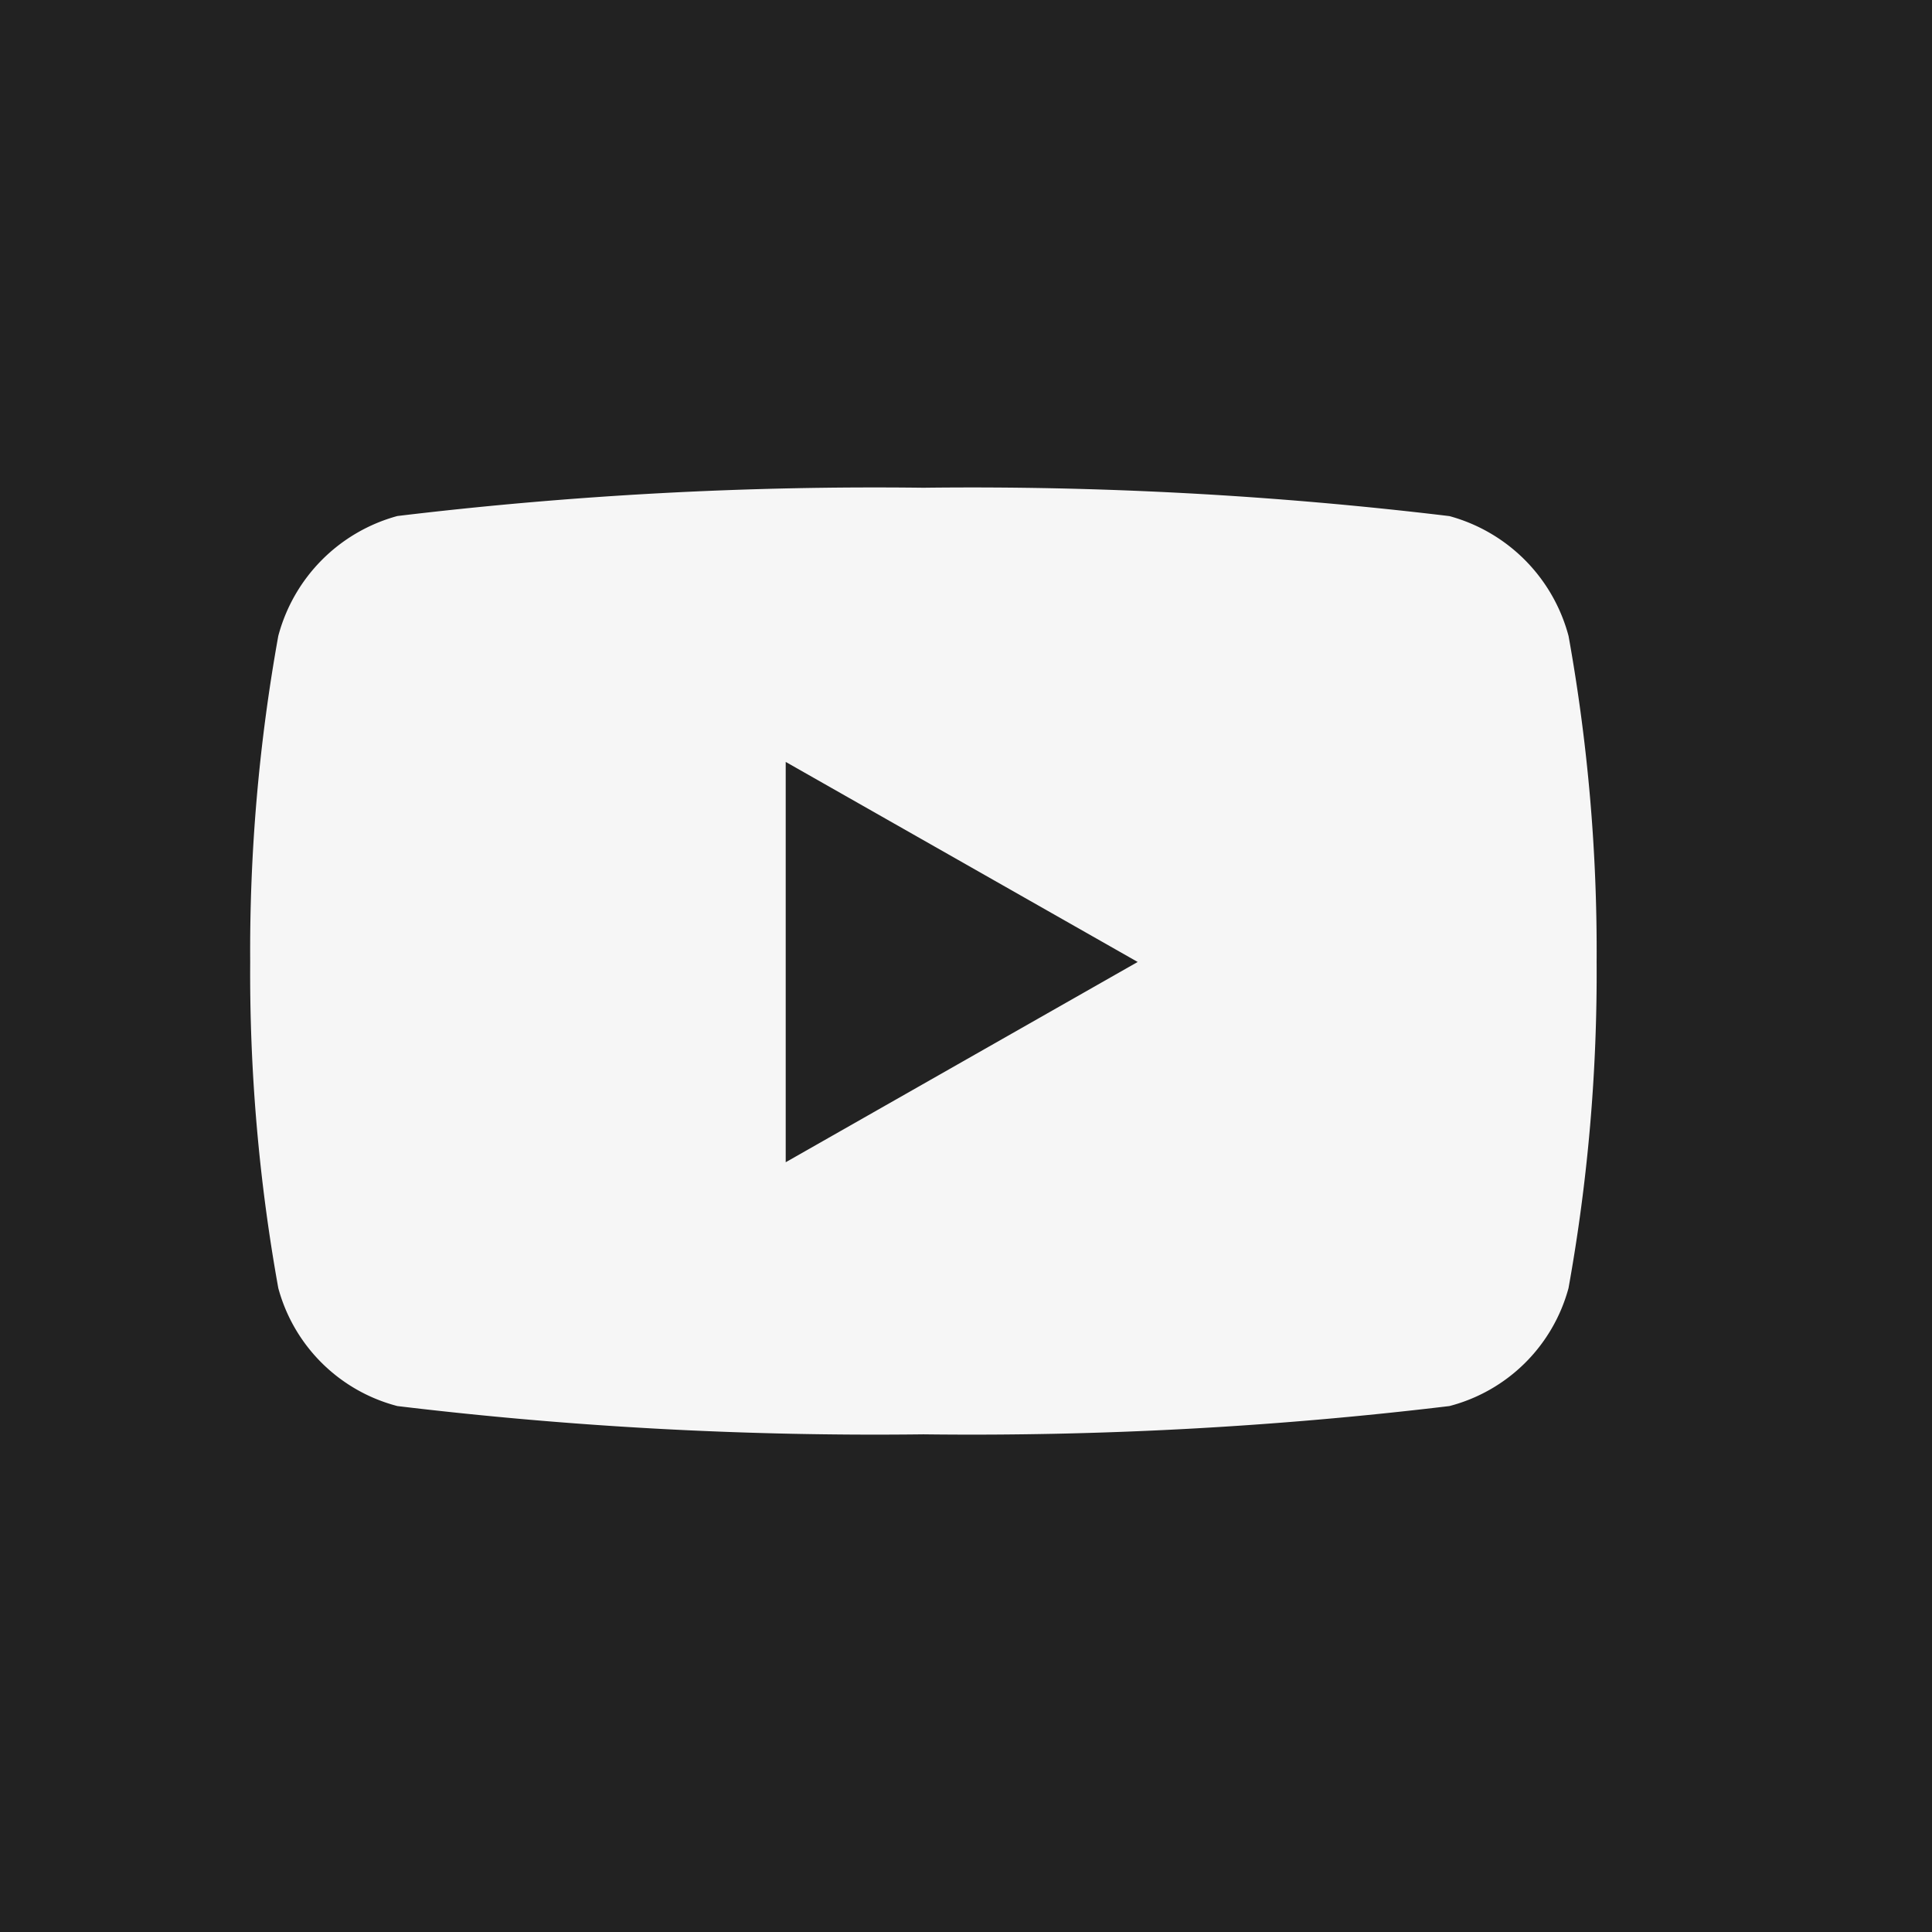
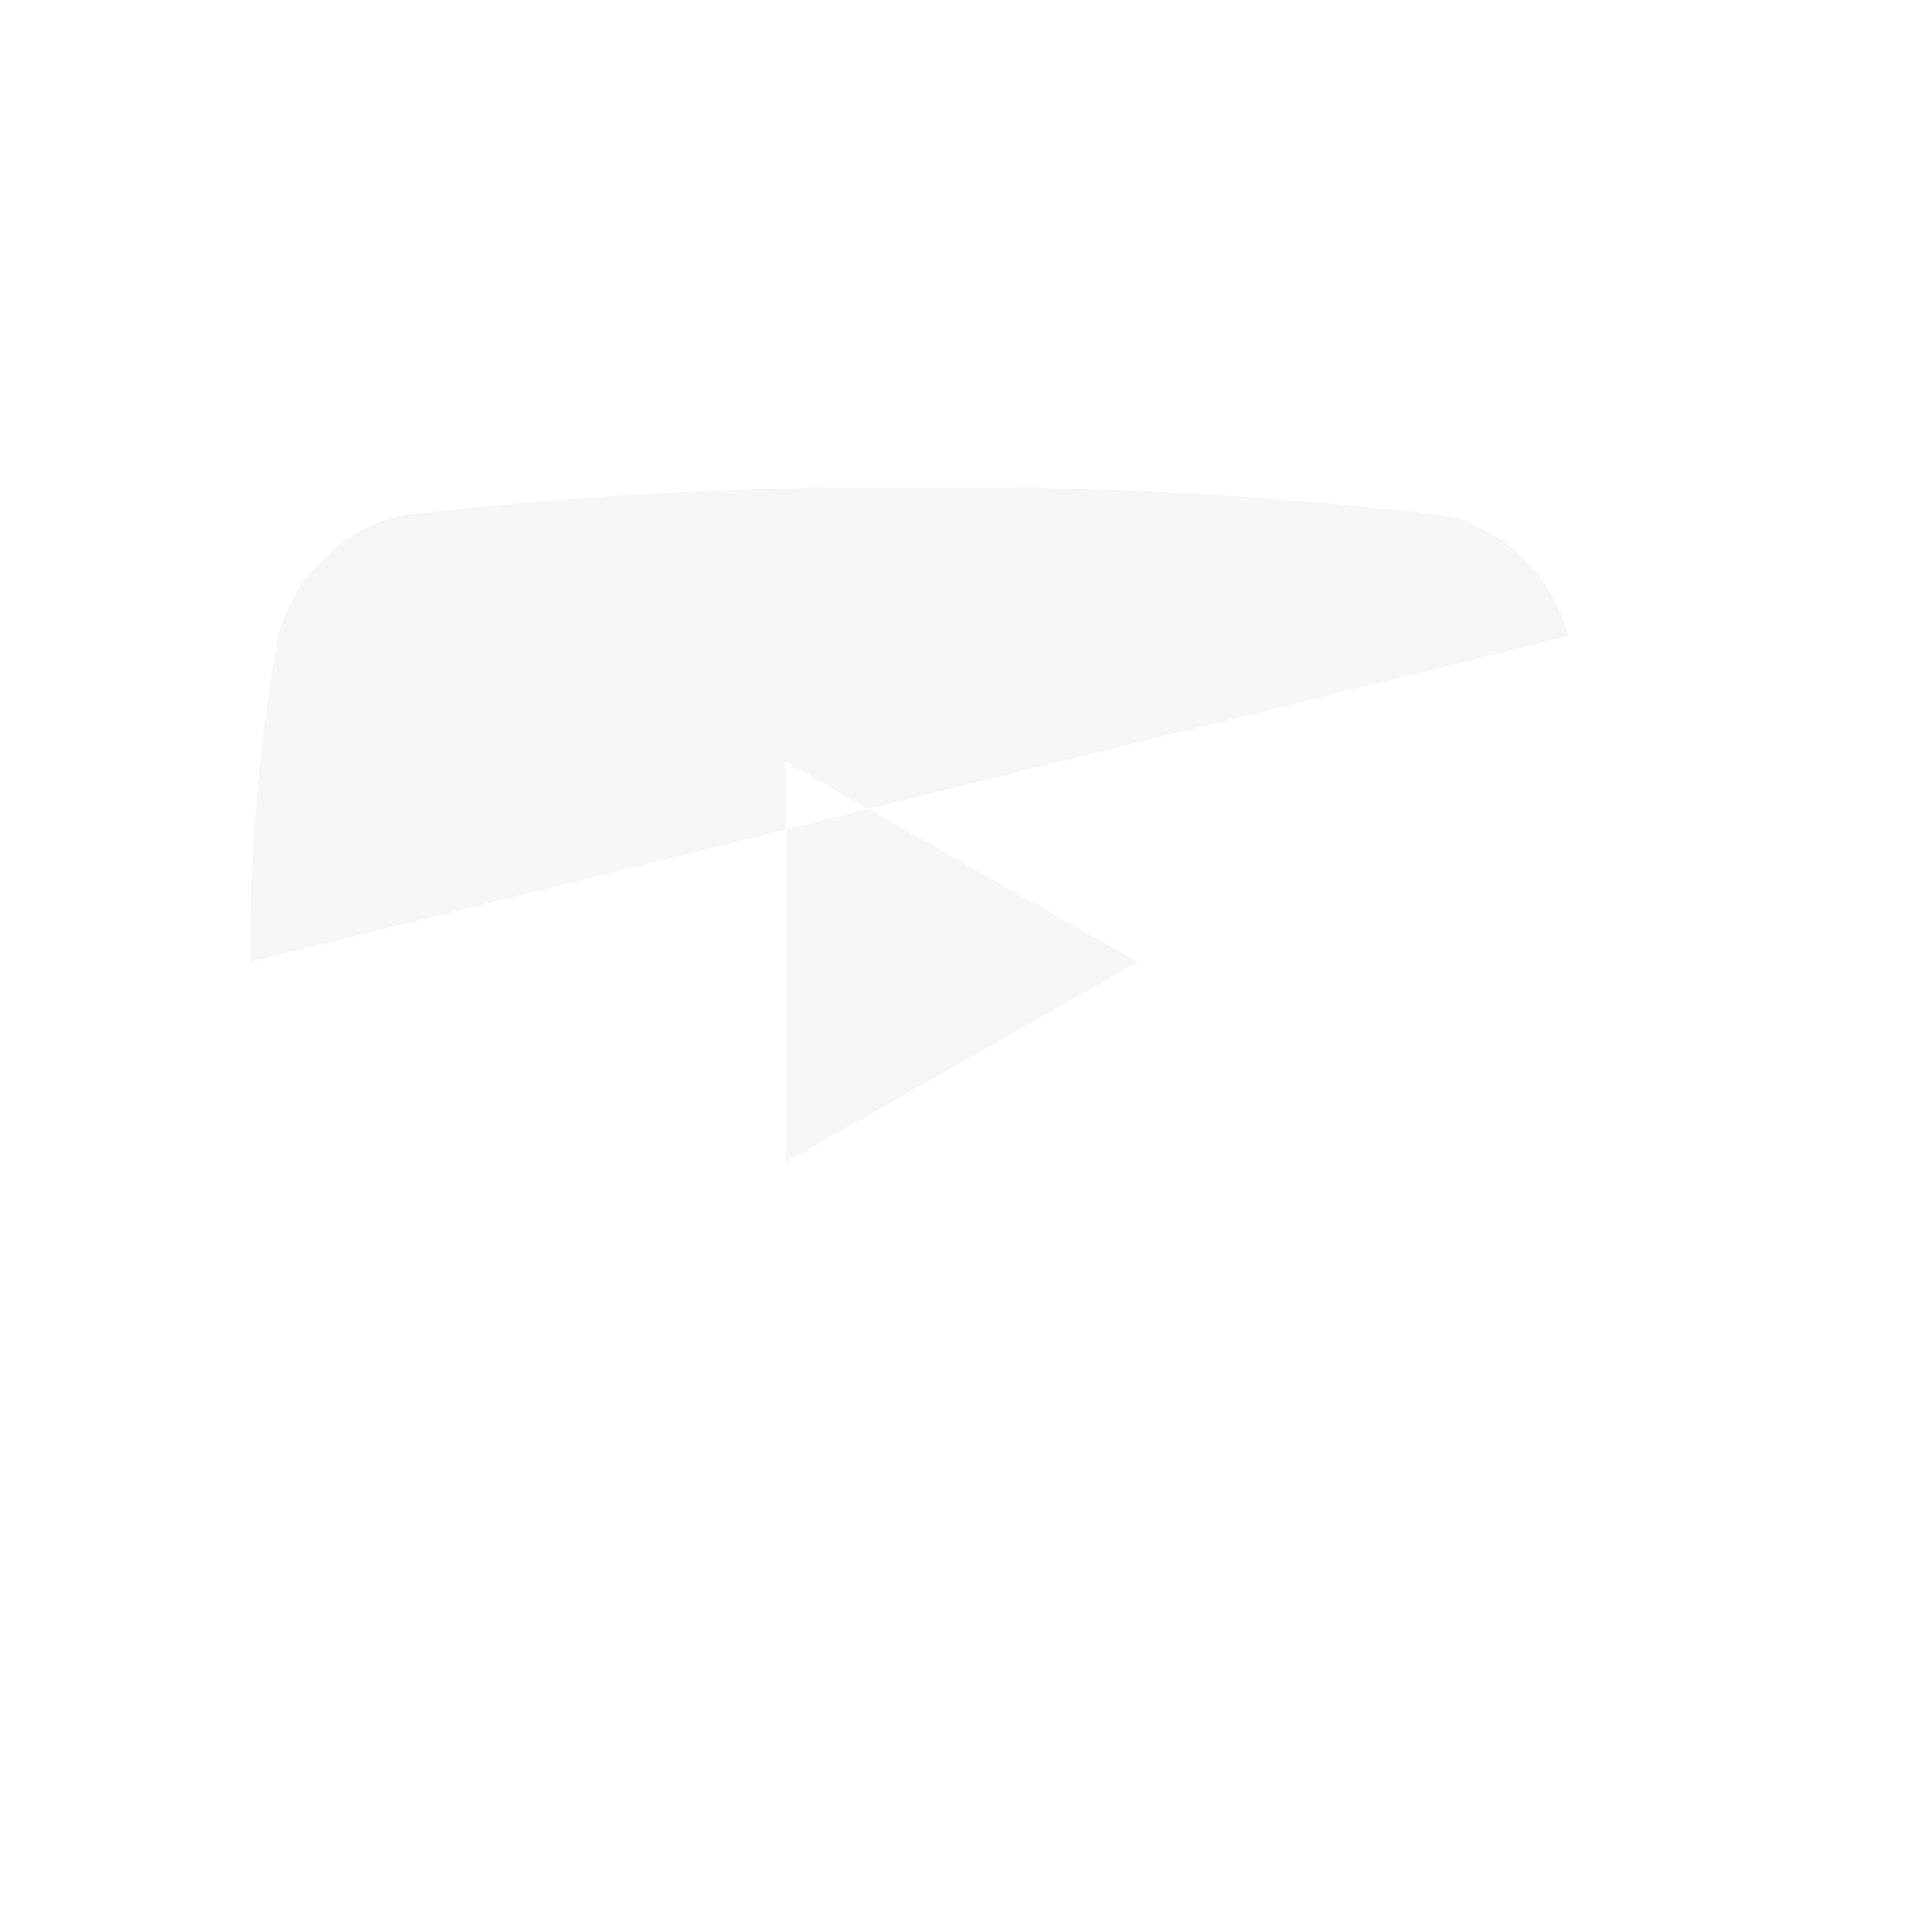
<svg xmlns="http://www.w3.org/2000/svg" width="22" height="22" viewBox="0 0 22 22">
  <g id="Group_115" data-name="Group 115" transform="translate(-0.5)">
-     <rect id="Rectangle_125" data-name="Rectangle 125" width="22" height="22" transform="translate(0.5)" fill="#222" />
-     <path id="Icon_awesome-youtube" data-name="Icon awesome-youtube" d="M16.062,6.187a1.927,1.927,0,0,0-1.356-1.364A45.529,45.529,0,0,0,8.716,4.5a45.529,45.529,0,0,0-5.99.322A1.927,1.927,0,0,0,1.37,6.187,20.21,20.21,0,0,0,1.05,9.9a20.21,20.21,0,0,0,.32,3.714,1.9,1.9,0,0,0,1.356,1.343,45.529,45.529,0,0,0,5.99.322,45.529,45.529,0,0,0,5.99-.322,1.9,1.9,0,0,0,1.356-1.343,20.21,20.21,0,0,0,.32-3.714,20.21,20.21,0,0,0-.32-3.714ZM7.148,12.181V7.622L11.156,9.9l-4.007,2.28Z" transform="translate(2.299 1.054)" fill="#f6f6f6" />
+     <path id="Icon_awesome-youtube" data-name="Icon awesome-youtube" d="M16.062,6.187a1.927,1.927,0,0,0-1.356-1.364A45.529,45.529,0,0,0,8.716,4.5a45.529,45.529,0,0,0-5.99.322A1.927,1.927,0,0,0,1.37,6.187,20.21,20.21,0,0,0,1.05,9.9ZM7.148,12.181V7.622L11.156,9.9l-4.007,2.28Z" transform="translate(2.299 1.054)" fill="#f6f6f6" />
  </g>
</svg>